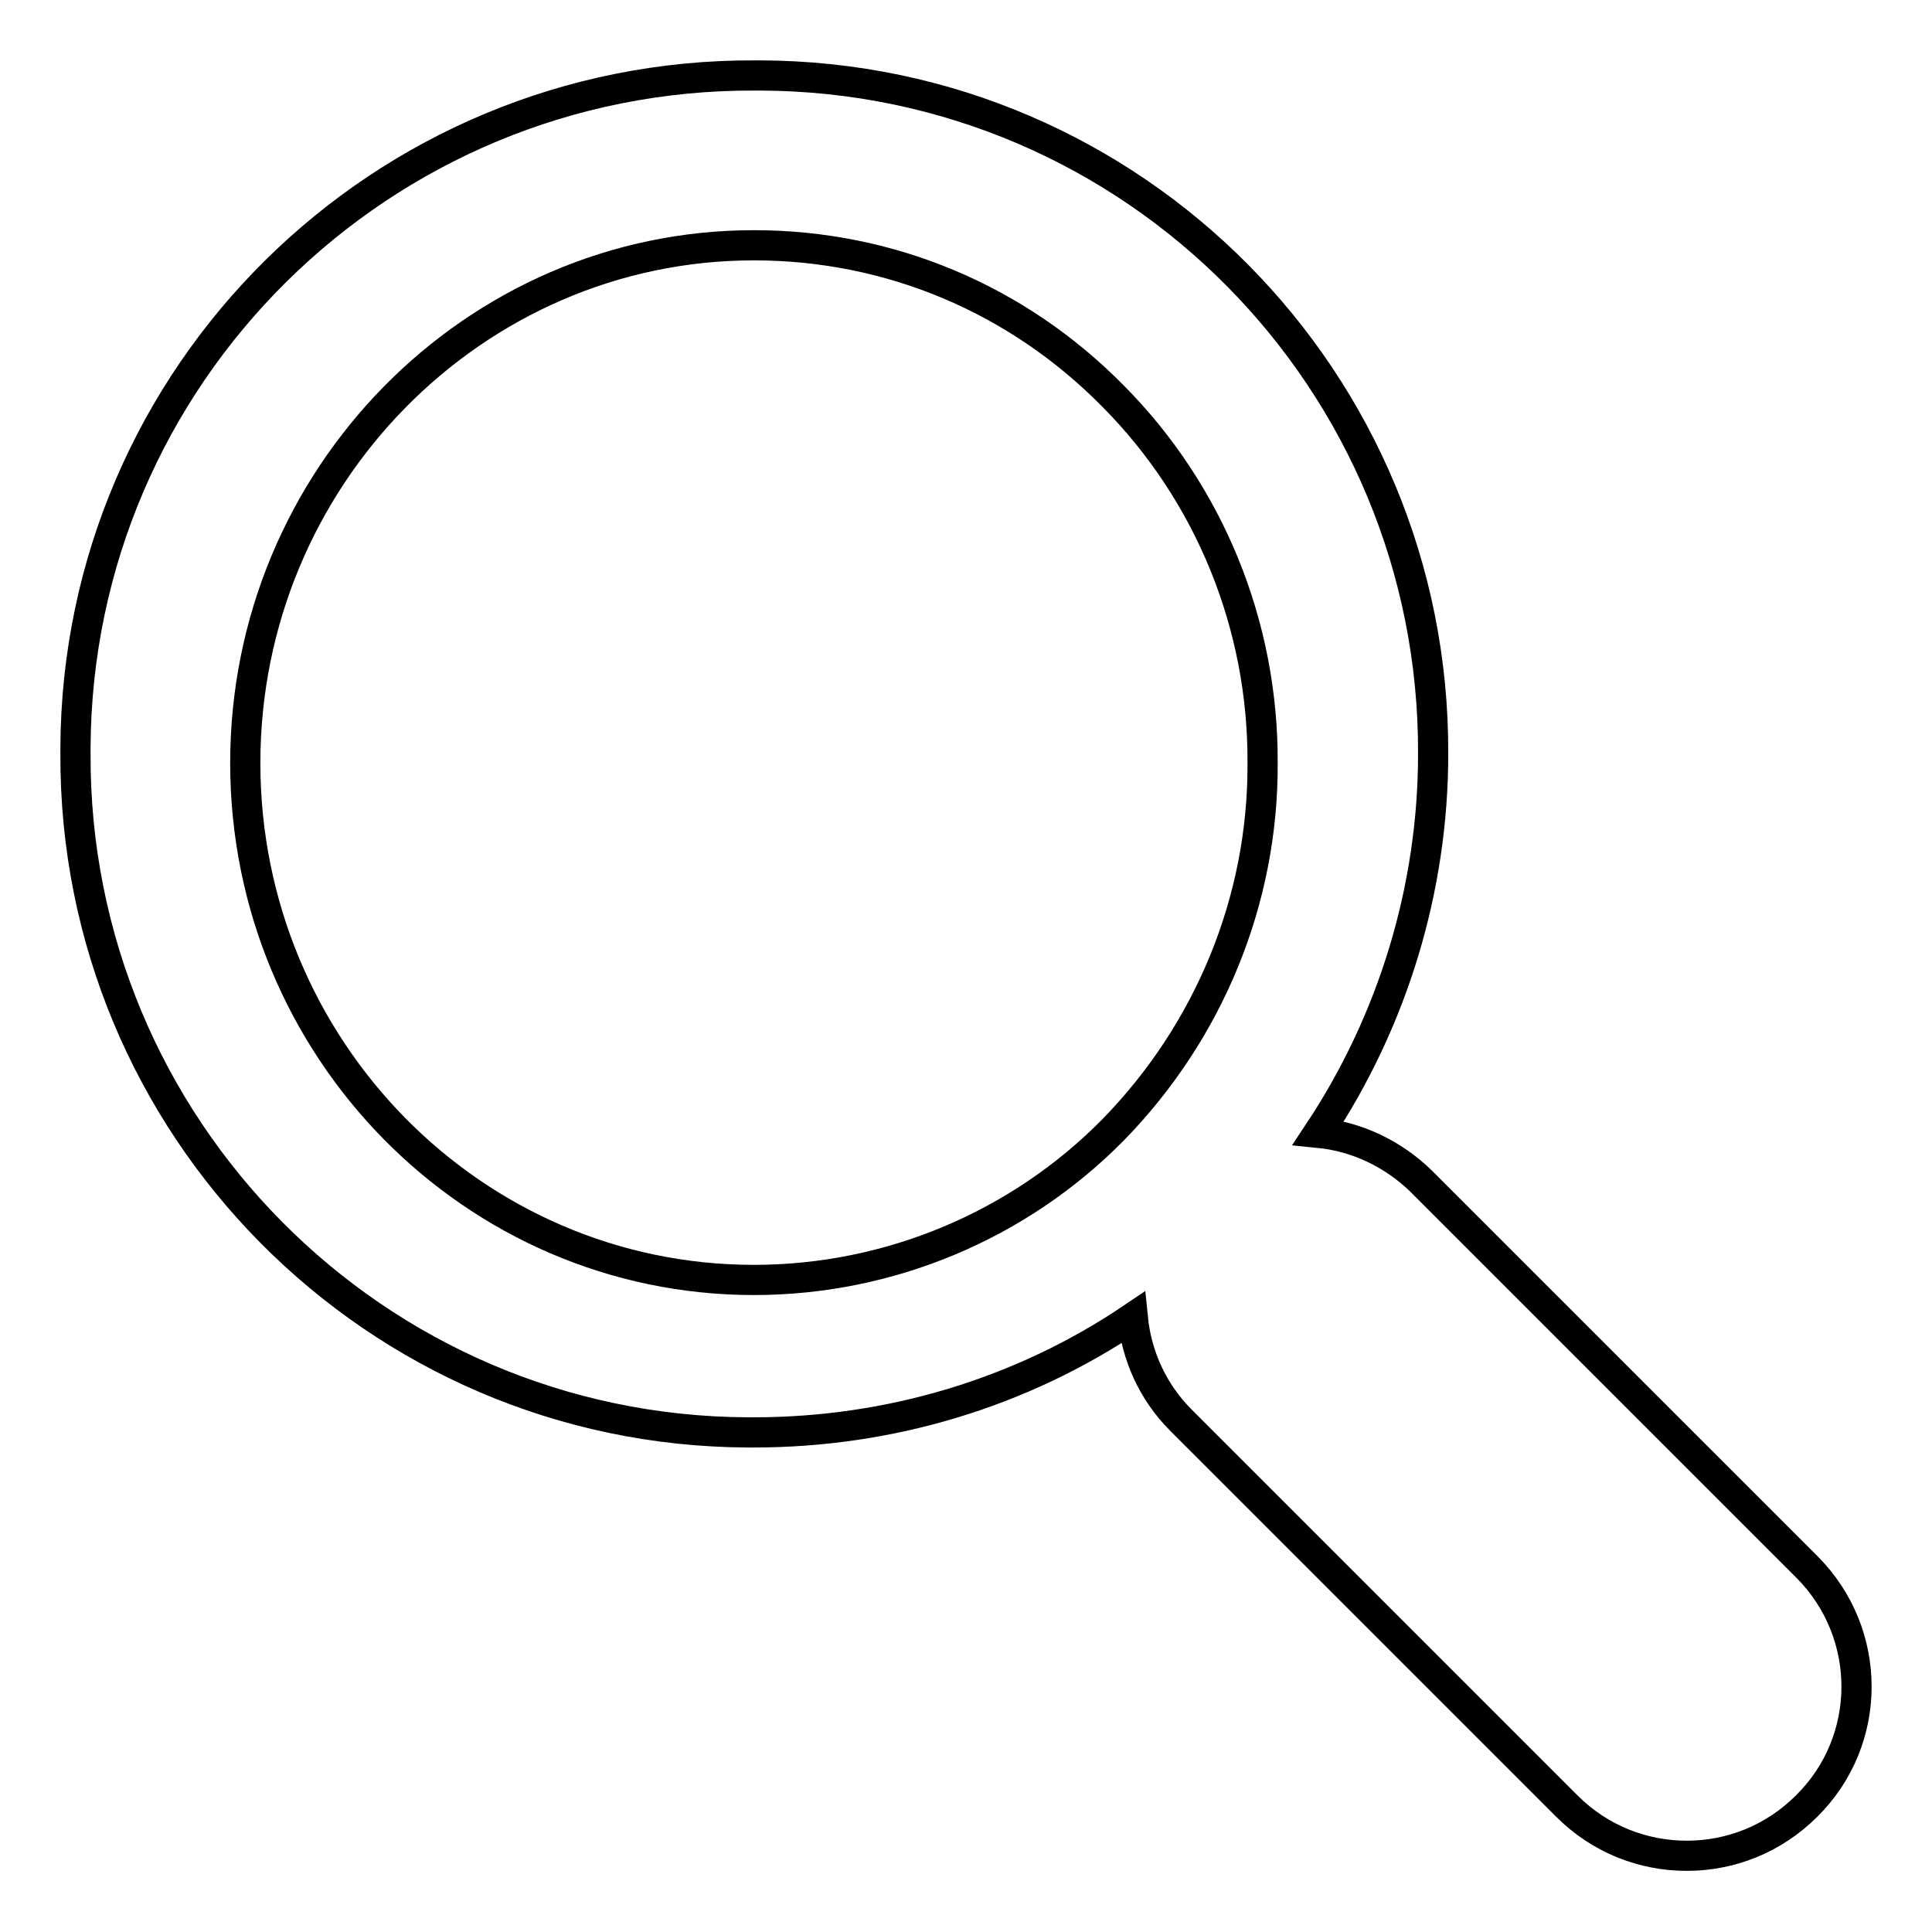
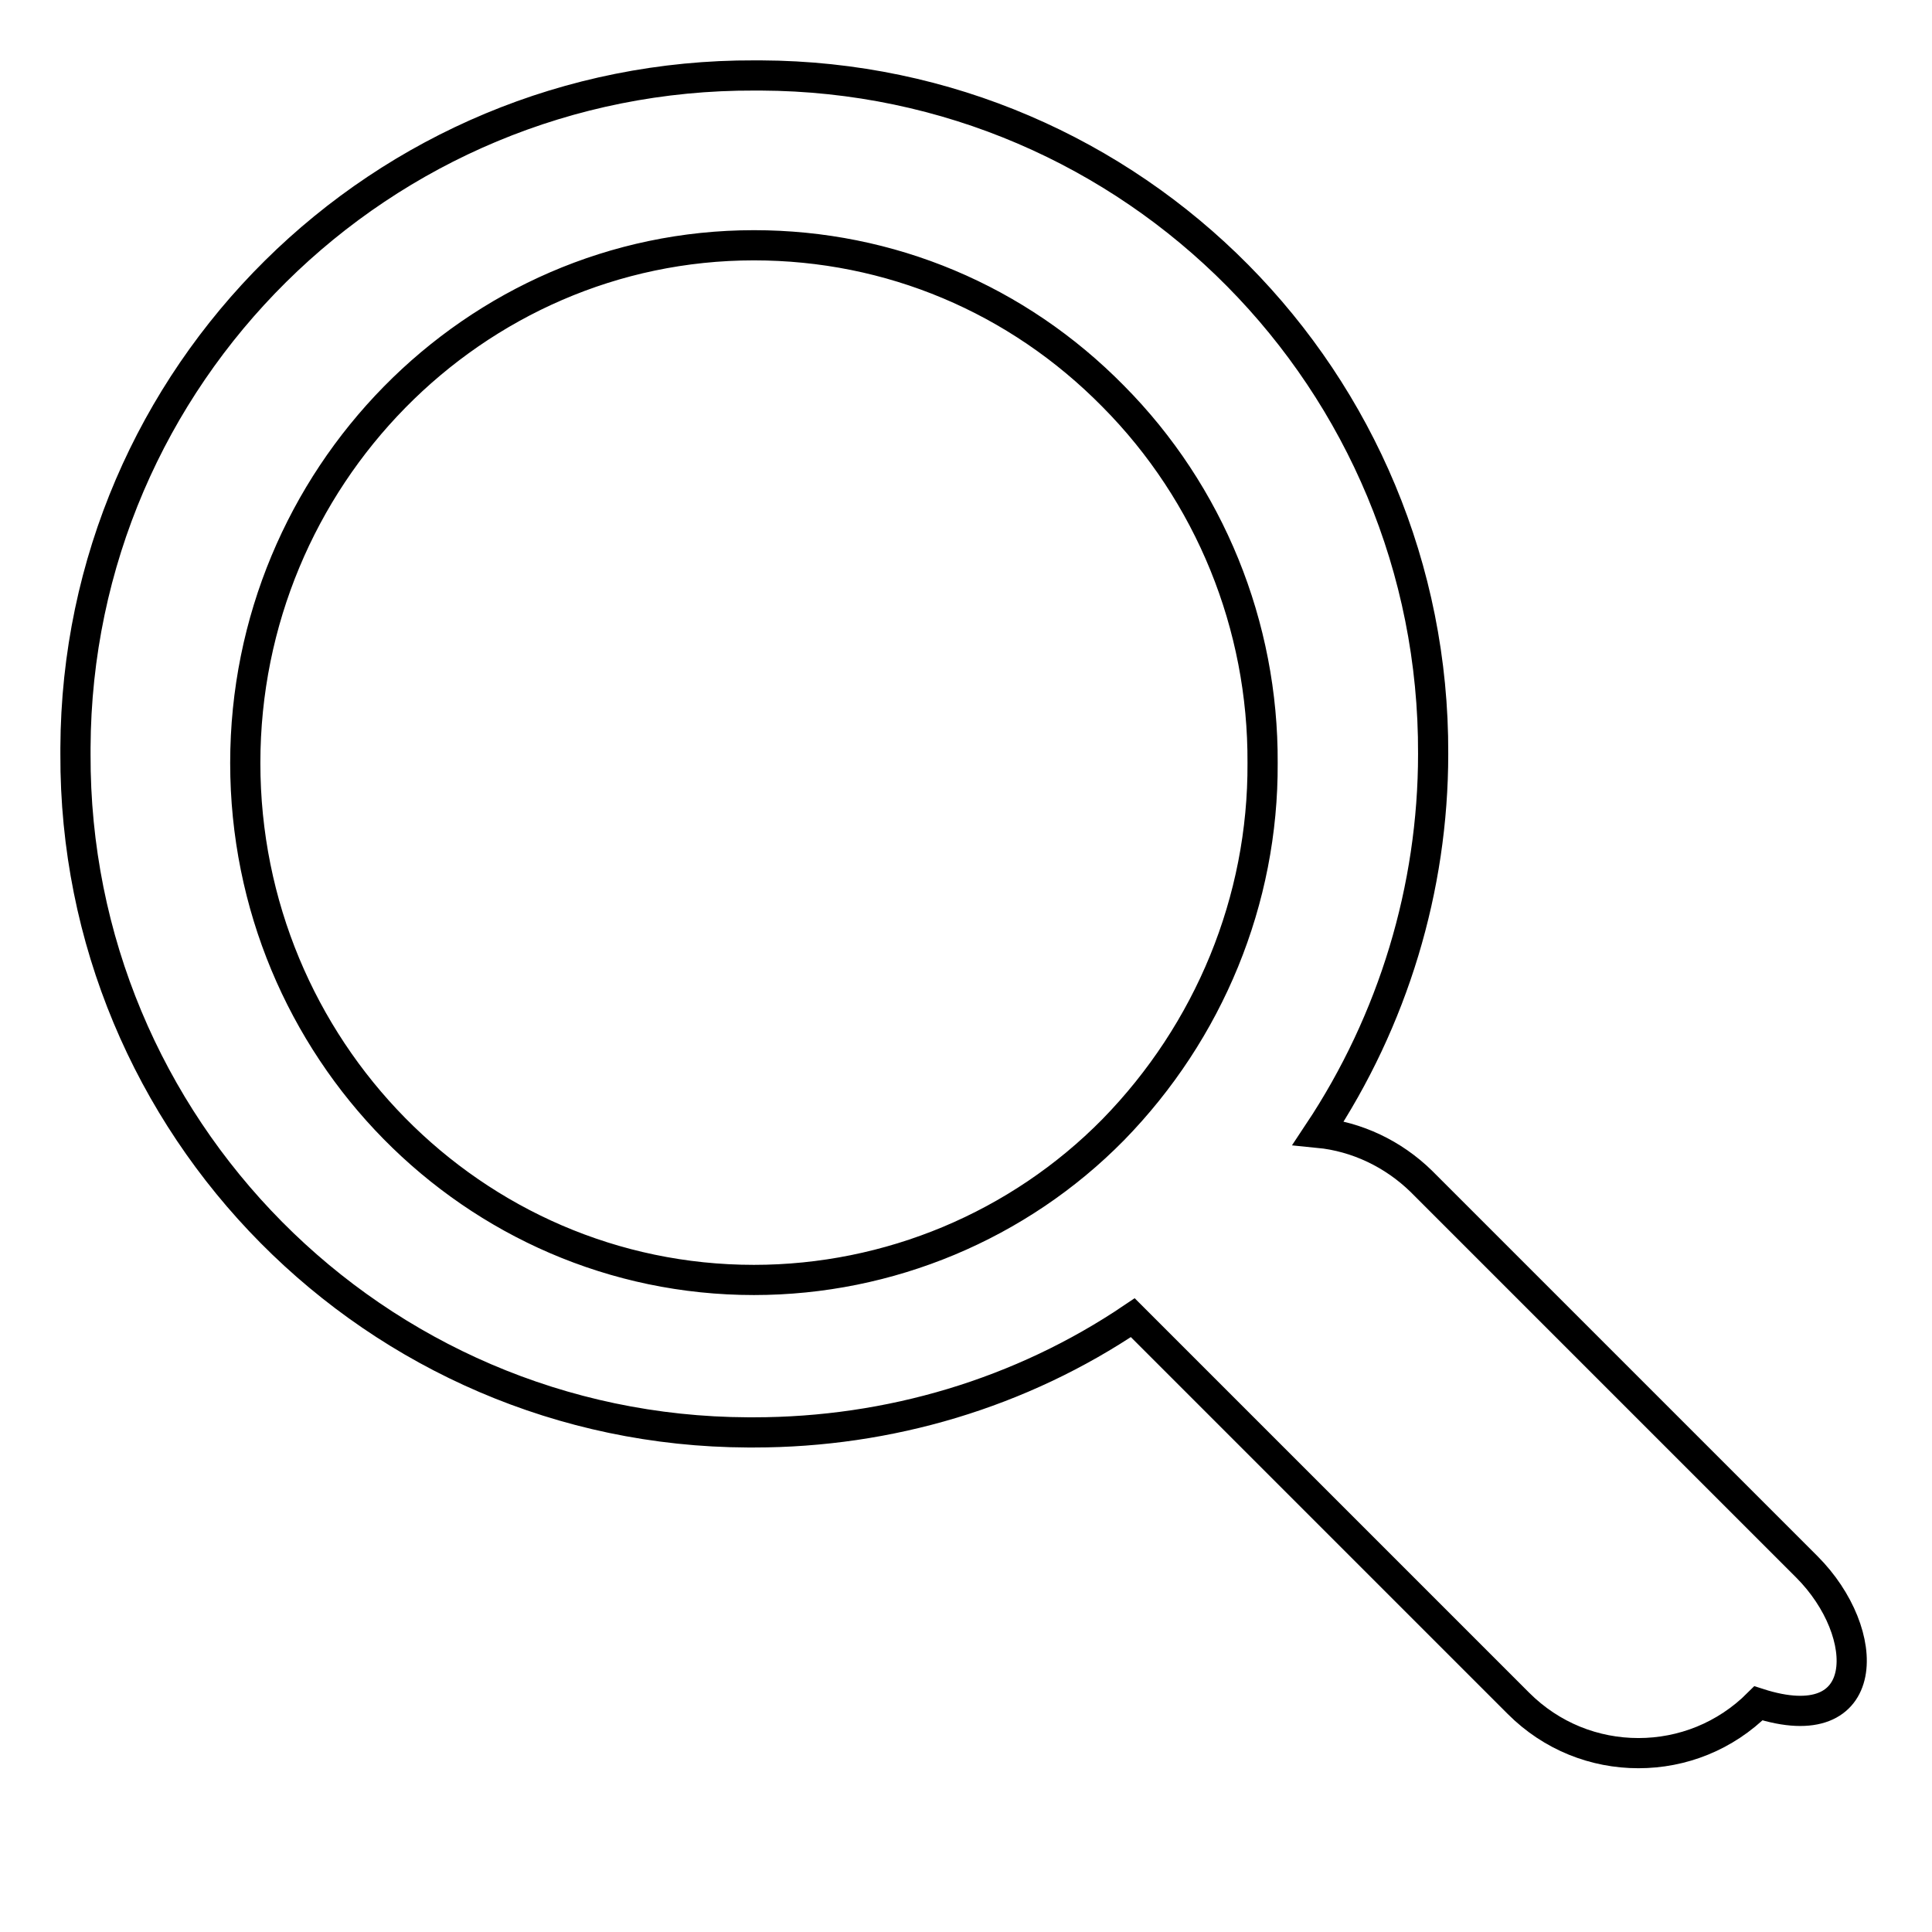
<svg xmlns="http://www.w3.org/2000/svg" version="1.1" x="0px" y="0px" viewBox="0 0 256 256" enable-background="new 0 0 256 256" xml:space="preserve">
  <g>
-     <path stroke-width="4" fill-opacity="0" stroke="#000000" d="M239.4,207.6l-51.1-51.1c-3.7-3.6-8.5-5.9-13.6-6.4c9.9-14.9,15.2-32.4,15.2-50.2 c0.2-49.4-39.6-89.7-89.1-89.9c-0.3,0-0.6,0-0.8,0C50.5,9.8,10.2,49.7,10,99.1c0,0.3,0,0.5,0,0.8c-0.2,49.4,39.7,89.7,89.1,89.9 c0.3,0,0.5,0,0.8,0h0c17.9,0,35.4-5.2,50.2-15.2c0.5,5,2.6,9.8,6.4,13.6l51.1,51.1c4.4,4.4,10.1,6.6,15.9,6.6 c5.8,0,11.5-2.2,15.9-6.6C248.2,230.6,248.2,216.4,239.4,207.6L239.4,207.6z M99.9,169.6c-37.2,0-67.4-30.7-67.4-68.5 c0-37.8,30.3-68.6,67.4-68.6c18,0,34.9,7.1,47.6,20c12.8,12.9,19.9,30.4,19.8,48.6c0.1,18.2-7.1,35.6-19.8,48.6 C135,162.4,117.8,169.6,99.9,169.6z" />
+     <path stroke-width="4" fill-opacity="0" stroke="#000000" d="M239.4,207.6l-51.1-51.1c-3.7-3.6-8.5-5.9-13.6-6.4c9.9-14.9,15.2-32.4,15.2-50.2 c0.2-49.4-39.6-89.7-89.1-89.9c-0.3,0-0.6,0-0.8,0C50.5,9.8,10.2,49.7,10,99.1c0,0.3,0,0.5,0,0.8c-0.2,49.4,39.7,89.7,89.1,89.9 c0.3,0,0.5,0,0.8,0h0c17.9,0,35.4-5.2,50.2-15.2l51.1,51.1c4.4,4.4,10.1,6.6,15.9,6.6 c5.8,0,11.5-2.2,15.9-6.6C248.2,230.6,248.2,216.4,239.4,207.6L239.4,207.6z M99.9,169.6c-37.2,0-67.4-30.7-67.4-68.5 c0-37.8,30.3-68.6,67.4-68.6c18,0,34.9,7.1,47.6,20c12.8,12.9,19.9,30.4,19.8,48.6c0.1,18.2-7.1,35.6-19.8,48.6 C135,162.4,117.8,169.6,99.9,169.6z" />
  </g>
</svg>